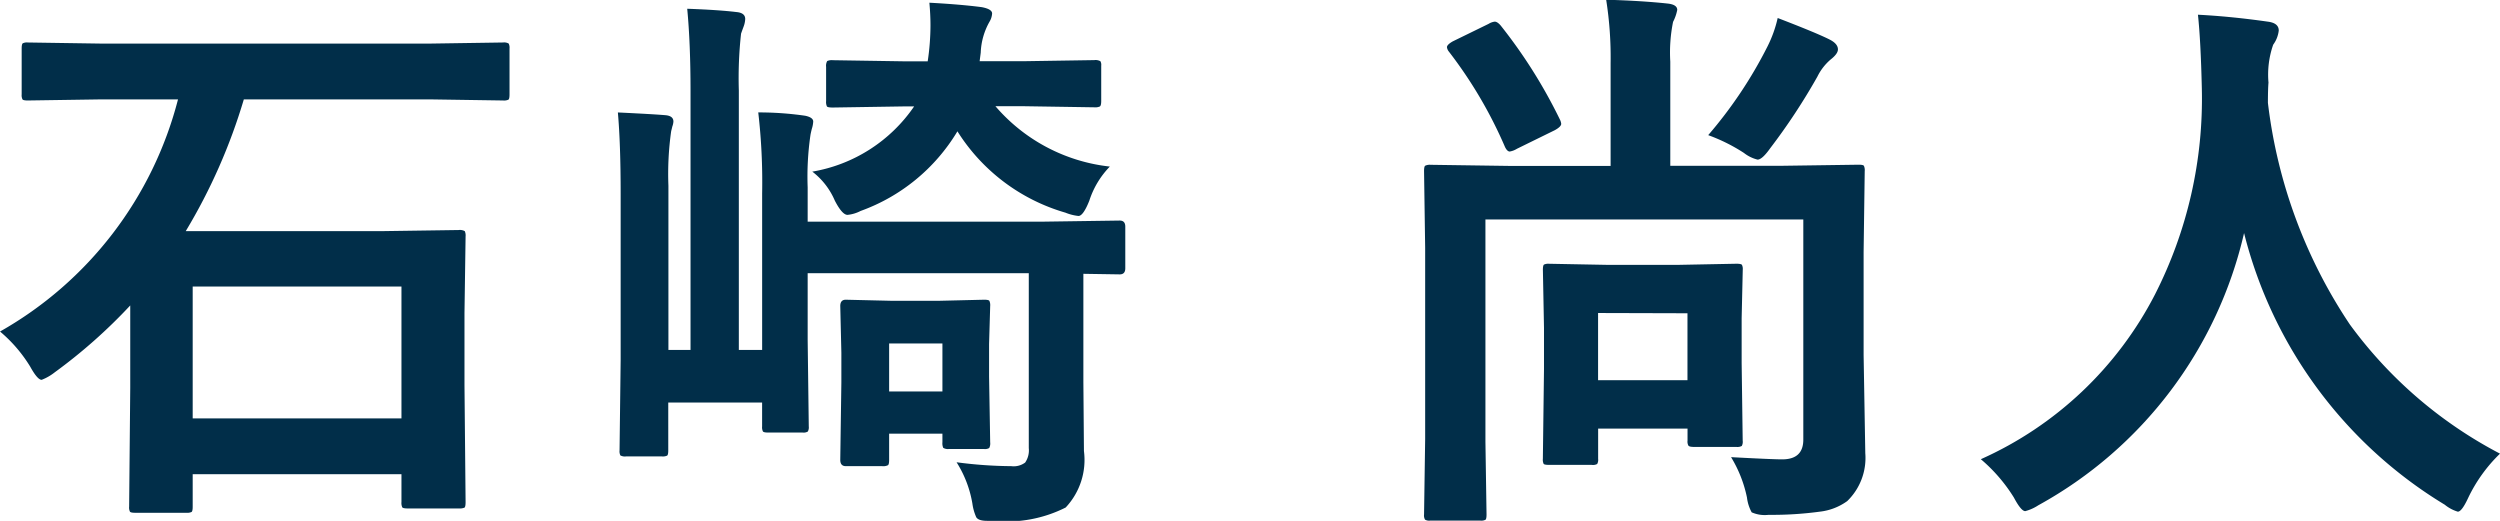
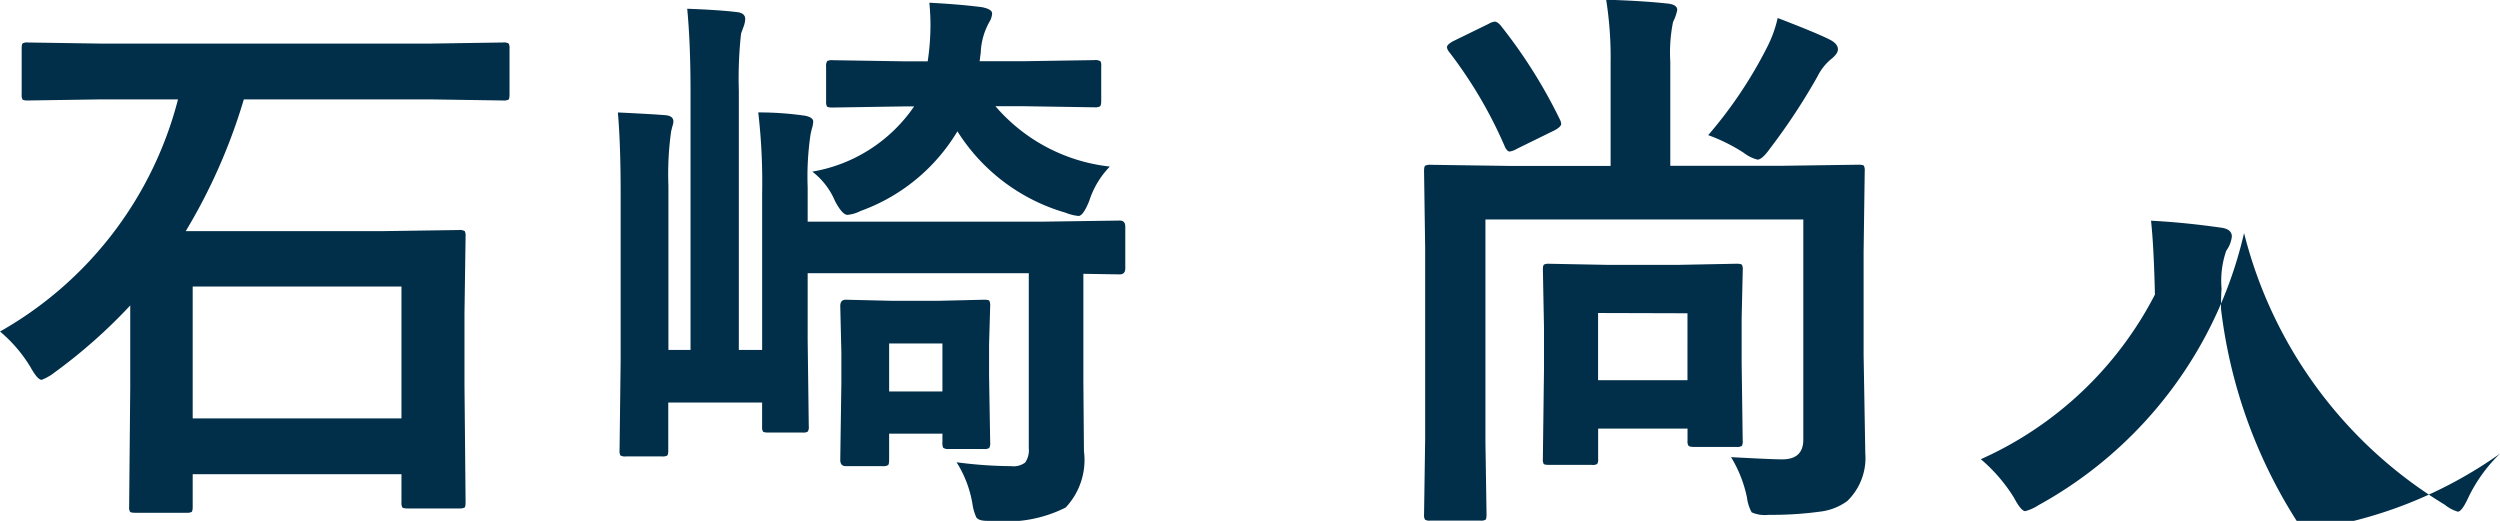
<svg xmlns="http://www.w3.org/2000/svg" width="79.142" height="16.488" viewBox="0 0 79.142 16.488">
-   <path id="パス_8287" data-name="パス 8287" d="M-36.46-11.971l-2.329.035q-.141,0-.167-.035a.3.3,0,0,1-.026-.158v-1.45q0-.141.035-.167a.3.3,0,0,1,.158-.026l2.329.035h10.4l2.32-.035a.278.278,0,0,1,.176.035.3.3,0,0,1,.026.158v1.45q0,.141-.035.167a.328.328,0,0,1-.167.026l-2.32-.035h-5.889A18.047,18.047,0,0,1-33.788-7.8h6.214l2.426-.035a.32.32,0,0,1,.193.035.328.328,0,0,1,.026.167L-24.964-5.2v2.268l.035,3.709q0,.149-.035.176a.387.387,0,0,1-.176.026h-1.617q-.149,0-.176-.035a.328.328,0,0,1-.026-.167V-.105h-6.609V.923q0,.141-.035.167a.328.328,0,0,1-.167.026h-1.617q-.141,0-.167-.035a.3.3,0,0,1-.026-.158l.035-3.771v-2.6a16.716,16.716,0,0,1-2.391,2.118,1.583,1.583,0,0,1-.413.237q-.132,0-.36-.413a4.541,4.541,0,0,0-.958-1.116,11.837,11.837,0,0,0,5.634-7.348Zm2.892,5.924v4.175h6.609V-6.047ZM-9.386-.483A13.71,13.71,0,0,0-7.654-.36a.609.609,0,0,0,.439-.114A.682.682,0,0,0-7.1-.932V-6.469h-7v2.109l.035,2.742a.264.264,0,0,1-.031.163.264.264,0,0,1-.163.031h-1.09q-.141,0-.167-.035a.3.3,0,0,1-.026-.158v-.756h-2.971V-.861q0,.141-.035.167a.328.328,0,0,1-.167.026h-1.134A.3.3,0,0,1-20.029-.7a.3.3,0,0,1-.026-.158l.035-2.865V-8.982q0-1.573-.088-2.575,1.116.053,1.521.088.237.026.237.2a.558.558,0,0,1-.035.158q-.026.114-.035.141a9.641,9.641,0,0,0-.088,1.731v5.2h.7v-8.191q0-1.512-.105-2.61.984.035,1.564.105.272.026.272.22a.775.775,0,0,1-.053.246q-.062.167-.079.22a12.944,12.944,0,0,0-.07,1.8v8.209h.738V-9a19.116,19.116,0,0,0-.123-2.558,10.13,10.13,0,0,1,1.485.105q.255.053.255.185a.885.885,0,0,1-.044.229q-.035.141-.044.2A9.122,9.122,0,0,0-14.1-9.185V-8.1h7.444l2.435-.035q.176,0,.176.193v1.318q0,.193-.176.193l-1.151-.018v3.428l.018,2.18A2.2,2.2,0,0,1-5.932.949,4.131,4.131,0,0,1-8.2,1.371h-.22q-.272,0-.343-.114A1.586,1.586,0,0,1-8.885.826,3.535,3.535,0,0,0-9.386-.483Zm-4.57-9.2a4.9,4.9,0,0,0,3.226-2.065h-.343l-2.232.035q-.158,0-.185-.035a.328.328,0,0,1-.026-.167V-13a.3.3,0,0,1,.035-.185.355.355,0,0,1,.176-.026l2.232.035h.773a7.806,7.806,0,0,0,.088-1.134q0-.343-.035-.721.993.053,1.661.141.325.062.325.2a.569.569,0,0,1-.079.255,2.143,2.143,0,0,0-.281.984l-.035.272h1.38l2.25-.035a.32.32,0,0,1,.193.035.229.229,0,0,1,.026.141v1.116q0,.149-.044.176a.355.355,0,0,1-.176.026l-2.25-.035h-.879A5.573,5.573,0,0,0-4.534-9.844a2.762,2.762,0,0,0-.65,1.081q-.193.483-.343.483a1.523,1.523,0,0,1-.413-.105A6.013,6.013,0,0,1-9.359-10.96a5.907,5.907,0,0,1-3.067,2.522,1.127,1.127,0,0,1-.413.123q-.167,0-.4-.448A2.285,2.285,0,0,0-13.956-9.686Zm5.634,8.569a.309.309,0,0,1-.031.18.264.264,0,0,1-.163.031H-9.632A.278.278,0,0,1-9.808-.94a.355.355,0,0,1-.026-.176v-.272h-1.687v.826q0,.141-.035.171a.334.334,0,0,1-.185.031h-1.151q-.176,0-.176-.2l.035-2.452v-.94l-.035-1.477q0-.2.176-.2l1.477.035h1.441l1.459-.035q.141,0,.167.035a.328.328,0,0,1,.026.167l-.035,1.2V-3.19ZM-9.834-4.245h-1.687v1.521h1.687Zm24.968,3.6q1.3.07,1.617.07.668,0,.668-.624v-6.97H7.356v7.04l.035,2.3q0,.141-.035.167a.3.3,0,0,1-.158.026H5.607a.264.264,0,0,1-.163-.031.264.264,0,0,1-.031-.163l.035-2.391V-7.269L5.413-9.694q0-.149.035-.176A.328.328,0,0,1,5.615-9.9l2.461.035h3.243v-3.261a11.715,11.715,0,0,0-.141-2q1.16.035,1.96.123.29.035.29.2a1.394,1.394,0,0,1-.132.378,4.876,4.876,0,0,0-.088,1.257v3.3H16.7l2.47-.035q.141,0,.167.035a.328.328,0,0,1,.026.167l-.035,2.558v3.27l.053,3.1A1.9,1.9,0,0,1,18.808.747a1.83,1.83,0,0,1-.87.334,11.207,11.207,0,0,1-1.617.1,1.029,1.029,0,0,1-.536-.079,1.283,1.283,0,0,1-.149-.466A4,4,0,0,0,15.134-.642ZM10.722-.4H9.377Q9.228-.4,9.2-.431a.3.3,0,0,1-.026-.158L9.21-3.437v-1.3L9.175-6.574q0-.141.035-.167a.328.328,0,0,1,.167-.026l1.854.035h2.215L15.3-6.768q.149,0,.176.035a.3.3,0,0,1,.026.158l-.035,1.529v1.424L15.5-1.169A.286.286,0,0,1,15.472-1a.286.286,0,0,1-.171.031H13.956q-.149,0-.176-.044a.275.275,0,0,1-.026-.158v-.378h-2.83v.958a.264.264,0,0,1-.031.163A.286.286,0,0,1,10.722-.4Zm.2-4.808v2.127h2.83V-5.2Zm3.489-5.634a13.845,13.845,0,0,0,1.872-2.8,3.892,3.892,0,0,0,.325-.905q1.257.483,1.652.686.255.132.255.308,0,.141-.237.325a1.7,1.7,0,0,0-.413.536,19.527,19.527,0,0,1-1.494,2.268q-.255.36-.4.36a1.14,1.14,0,0,1-.431-.211A5.522,5.522,0,0,0,14.413-10.837ZM7.839-14.309a16.114,16.114,0,0,1,1.872,2.971.4.4,0,0,1,.044.141q0,.088-.2.2l-1.2.589a.637.637,0,0,1-.229.088q-.079,0-.149-.141A14.019,14.019,0,0,0,6.2-13.482a.275.275,0,0,1-.062-.141q0-.079.185-.185l1.134-.554a.485.485,0,0,1,.193-.07Q7.733-14.432,7.839-14.309ZM39.474-.756A4.847,4.847,0,0,0,38.464.65q-.2.431-.325.431a1.191,1.191,0,0,1-.413-.22,14.056,14.056,0,0,1-6.354-8.6A13.218,13.218,0,0,1,24.858.879a1.412,1.412,0,0,1-.413.185q-.132,0-.36-.431A5.148,5.148,0,0,0,23.039-.58,11.458,11.458,0,0,0,28.55-5.792a13.643,13.643,0,0,0,1.485-6.521q-.035-1.521-.123-2.338,1.046.053,2.215.22.343.044.343.281a.937.937,0,0,1-.176.448,2.871,2.871,0,0,0-.149,1.2q-.018.211-.018.642a15.985,15.985,0,0,0,2.593,7.014A13.782,13.782,0,0,0,39.474-.756Z" transform="translate(39.668 15.117)" fill="#012e49" />
+   <path id="パス_8287" data-name="パス 8287" d="M-36.46-11.971l-2.329.035q-.141,0-.167-.035a.3.3,0,0,1-.026-.158v-1.45q0-.141.035-.167a.3.3,0,0,1,.158-.026l2.329.035h10.4l2.32-.035a.278.278,0,0,1,.176.035.3.3,0,0,1,.026.158v1.45q0,.141-.035.167a.328.328,0,0,1-.167.026l-2.32-.035h-5.889A18.047,18.047,0,0,1-33.788-7.8h6.214l2.426-.035a.32.32,0,0,1,.193.035.328.328,0,0,1,.026.167L-24.964-5.2v2.268l.035,3.709q0,.149-.035.176a.387.387,0,0,1-.176.026h-1.617q-.149,0-.176-.035a.328.328,0,0,1-.026-.167V-.105h-6.609V.923q0,.141-.035.167a.328.328,0,0,1-.167.026h-1.617q-.141,0-.167-.035a.3.3,0,0,1-.026-.158l.035-3.771v-2.6a16.716,16.716,0,0,1-2.391,2.118,1.583,1.583,0,0,1-.413.237q-.132,0-.36-.413a4.541,4.541,0,0,0-.958-1.116,11.837,11.837,0,0,0,5.634-7.348Zm2.892,5.924v4.175h6.609V-6.047ZM-9.386-.483A13.71,13.71,0,0,0-7.654-.36a.609.609,0,0,0,.439-.114A.682.682,0,0,0-7.1-.932V-6.469h-7v2.109l.035,2.742a.264.264,0,0,1-.031.163.264.264,0,0,1-.163.031h-1.09q-.141,0-.167-.035a.3.3,0,0,1-.026-.158v-.756h-2.971V-.861q0,.141-.035.167a.328.328,0,0,1-.167.026h-1.134A.3.3,0,0,1-20.029-.7a.3.3,0,0,1-.026-.158l.035-2.865V-8.982q0-1.573-.088-2.575,1.116.053,1.521.088.237.026.237.2a.558.558,0,0,1-.035.158q-.026.114-.035.141a9.641,9.641,0,0,0-.088,1.731v5.2h.7v-8.191q0-1.512-.105-2.61.984.035,1.564.105.272.026.272.22a.775.775,0,0,1-.053.246q-.062.167-.079.22a12.944,12.944,0,0,0-.07,1.8v8.209h.738V-9a19.116,19.116,0,0,0-.123-2.558,10.13,10.13,0,0,1,1.485.105q.255.053.255.185a.885.885,0,0,1-.044.229q-.035.141-.044.2A9.122,9.122,0,0,0-14.1-9.185V-8.1h7.444l2.435-.035q.176,0,.176.193v1.318q0,.193-.176.193l-1.151-.018v3.428l.018,2.18A2.2,2.2,0,0,1-5.932.949,4.131,4.131,0,0,1-8.2,1.371h-.22q-.272,0-.343-.114A1.586,1.586,0,0,1-8.885.826,3.535,3.535,0,0,0-9.386-.483Zm-4.57-9.2a4.9,4.9,0,0,0,3.226-2.065h-.343l-2.232.035q-.158,0-.185-.035a.328.328,0,0,1-.026-.167V-13a.3.3,0,0,1,.035-.185.355.355,0,0,1,.176-.026l2.232.035h.773a7.806,7.806,0,0,0,.088-1.134q0-.343-.035-.721.993.053,1.661.141.325.062.325.2a.569.569,0,0,1-.079.255,2.143,2.143,0,0,0-.281.984l-.035.272h1.38l2.25-.035a.32.32,0,0,1,.193.035.229.229,0,0,1,.026.141v1.116q0,.149-.044.176a.355.355,0,0,1-.176.026l-2.25-.035h-.879A5.573,5.573,0,0,0-4.534-9.844a2.762,2.762,0,0,0-.65,1.081q-.193.483-.343.483a1.523,1.523,0,0,1-.413-.105A6.013,6.013,0,0,1-9.359-10.96a5.907,5.907,0,0,1-3.067,2.522,1.127,1.127,0,0,1-.413.123q-.167,0-.4-.448A2.285,2.285,0,0,0-13.956-9.686Zm5.634,8.569a.309.309,0,0,1-.031.18.264.264,0,0,1-.163.031H-9.632A.278.278,0,0,1-9.808-.94a.355.355,0,0,1-.026-.176v-.272h-1.687v.826q0,.141-.035.171a.334.334,0,0,1-.185.031h-1.151q-.176,0-.176-.2l.035-2.452v-.94l-.035-1.477q0-.2.176-.2l1.477.035h1.441l1.459-.035q.141,0,.167.035a.328.328,0,0,1,.026.167l-.035,1.2V-3.19ZM-9.834-4.245h-1.687v1.521h1.687Zm24.968,3.6q1.3.07,1.617.07.668,0,.668-.624v-6.97H7.356v7.04l.035,2.3q0,.141-.035.167a.3.3,0,0,1-.158.026H5.607a.264.264,0,0,1-.163-.031.264.264,0,0,1-.031-.163l.035-2.391V-7.269L5.413-9.694q0-.149.035-.176A.328.328,0,0,1,5.615-9.9l2.461.035h3.243v-3.261a11.715,11.715,0,0,0-.141-2q1.16.035,1.96.123.29.035.29.2a1.394,1.394,0,0,1-.132.378,4.876,4.876,0,0,0-.088,1.257v3.3H16.7l2.47-.035q.141,0,.167.035a.328.328,0,0,1,.026.167l-.035,2.558v3.27l.053,3.1A1.9,1.9,0,0,1,18.808.747a1.83,1.83,0,0,1-.87.334,11.207,11.207,0,0,1-1.617.1,1.029,1.029,0,0,1-.536-.079,1.283,1.283,0,0,1-.149-.466A4,4,0,0,0,15.134-.642ZM10.722-.4H9.377Q9.228-.4,9.2-.431a.3.3,0,0,1-.026-.158L9.21-3.437v-1.3L9.175-6.574q0-.141.035-.167a.328.328,0,0,1,.167-.026l1.854.035h2.215L15.3-6.768q.149,0,.176.035a.3.3,0,0,1,.026.158l-.035,1.529v1.424L15.5-1.169A.286.286,0,0,1,15.472-1a.286.286,0,0,1-.171.031H13.956q-.149,0-.176-.044a.275.275,0,0,1-.026-.158v-.378h-2.83v.958a.264.264,0,0,1-.031.163A.286.286,0,0,1,10.722-.4Zm.2-4.808v2.127h2.83V-5.2Zm3.489-5.634a13.845,13.845,0,0,0,1.872-2.8,3.892,3.892,0,0,0,.325-.905q1.257.483,1.652.686.255.132.255.308,0,.141-.237.325a1.7,1.7,0,0,0-.413.536,19.527,19.527,0,0,1-1.494,2.268q-.255.36-.4.36a1.14,1.14,0,0,1-.431-.211A5.522,5.522,0,0,0,14.413-10.837ZM7.839-14.309a16.114,16.114,0,0,1,1.872,2.971.4.4,0,0,1,.044.141q0,.088-.2.2l-1.2.589a.637.637,0,0,1-.229.088q-.079,0-.149-.141A14.019,14.019,0,0,0,6.2-13.482a.275.275,0,0,1-.062-.141q0-.079.185-.185l1.134-.554a.485.485,0,0,1,.193-.07Q7.733-14.432,7.839-14.309ZM39.474-.756A4.847,4.847,0,0,0,38.464.65q-.2.431-.325.431a1.191,1.191,0,0,1-.413-.22,14.056,14.056,0,0,1-6.354-8.6A13.218,13.218,0,0,1,24.858.879a1.412,1.412,0,0,1-.413.185q-.132,0-.36-.431A5.148,5.148,0,0,0,23.039-.58,11.458,11.458,0,0,0,28.55-5.792q-.035-1.521-.123-2.338,1.046.053,2.215.22.343.044.343.281a.937.937,0,0,1-.176.448,2.871,2.871,0,0,0-.149,1.2q-.018.211-.018.642a15.985,15.985,0,0,0,2.593,7.014A13.782,13.782,0,0,0,39.474-.756Z" transform="translate(39.668 15.117)" fill="#012e49" />
</svg>